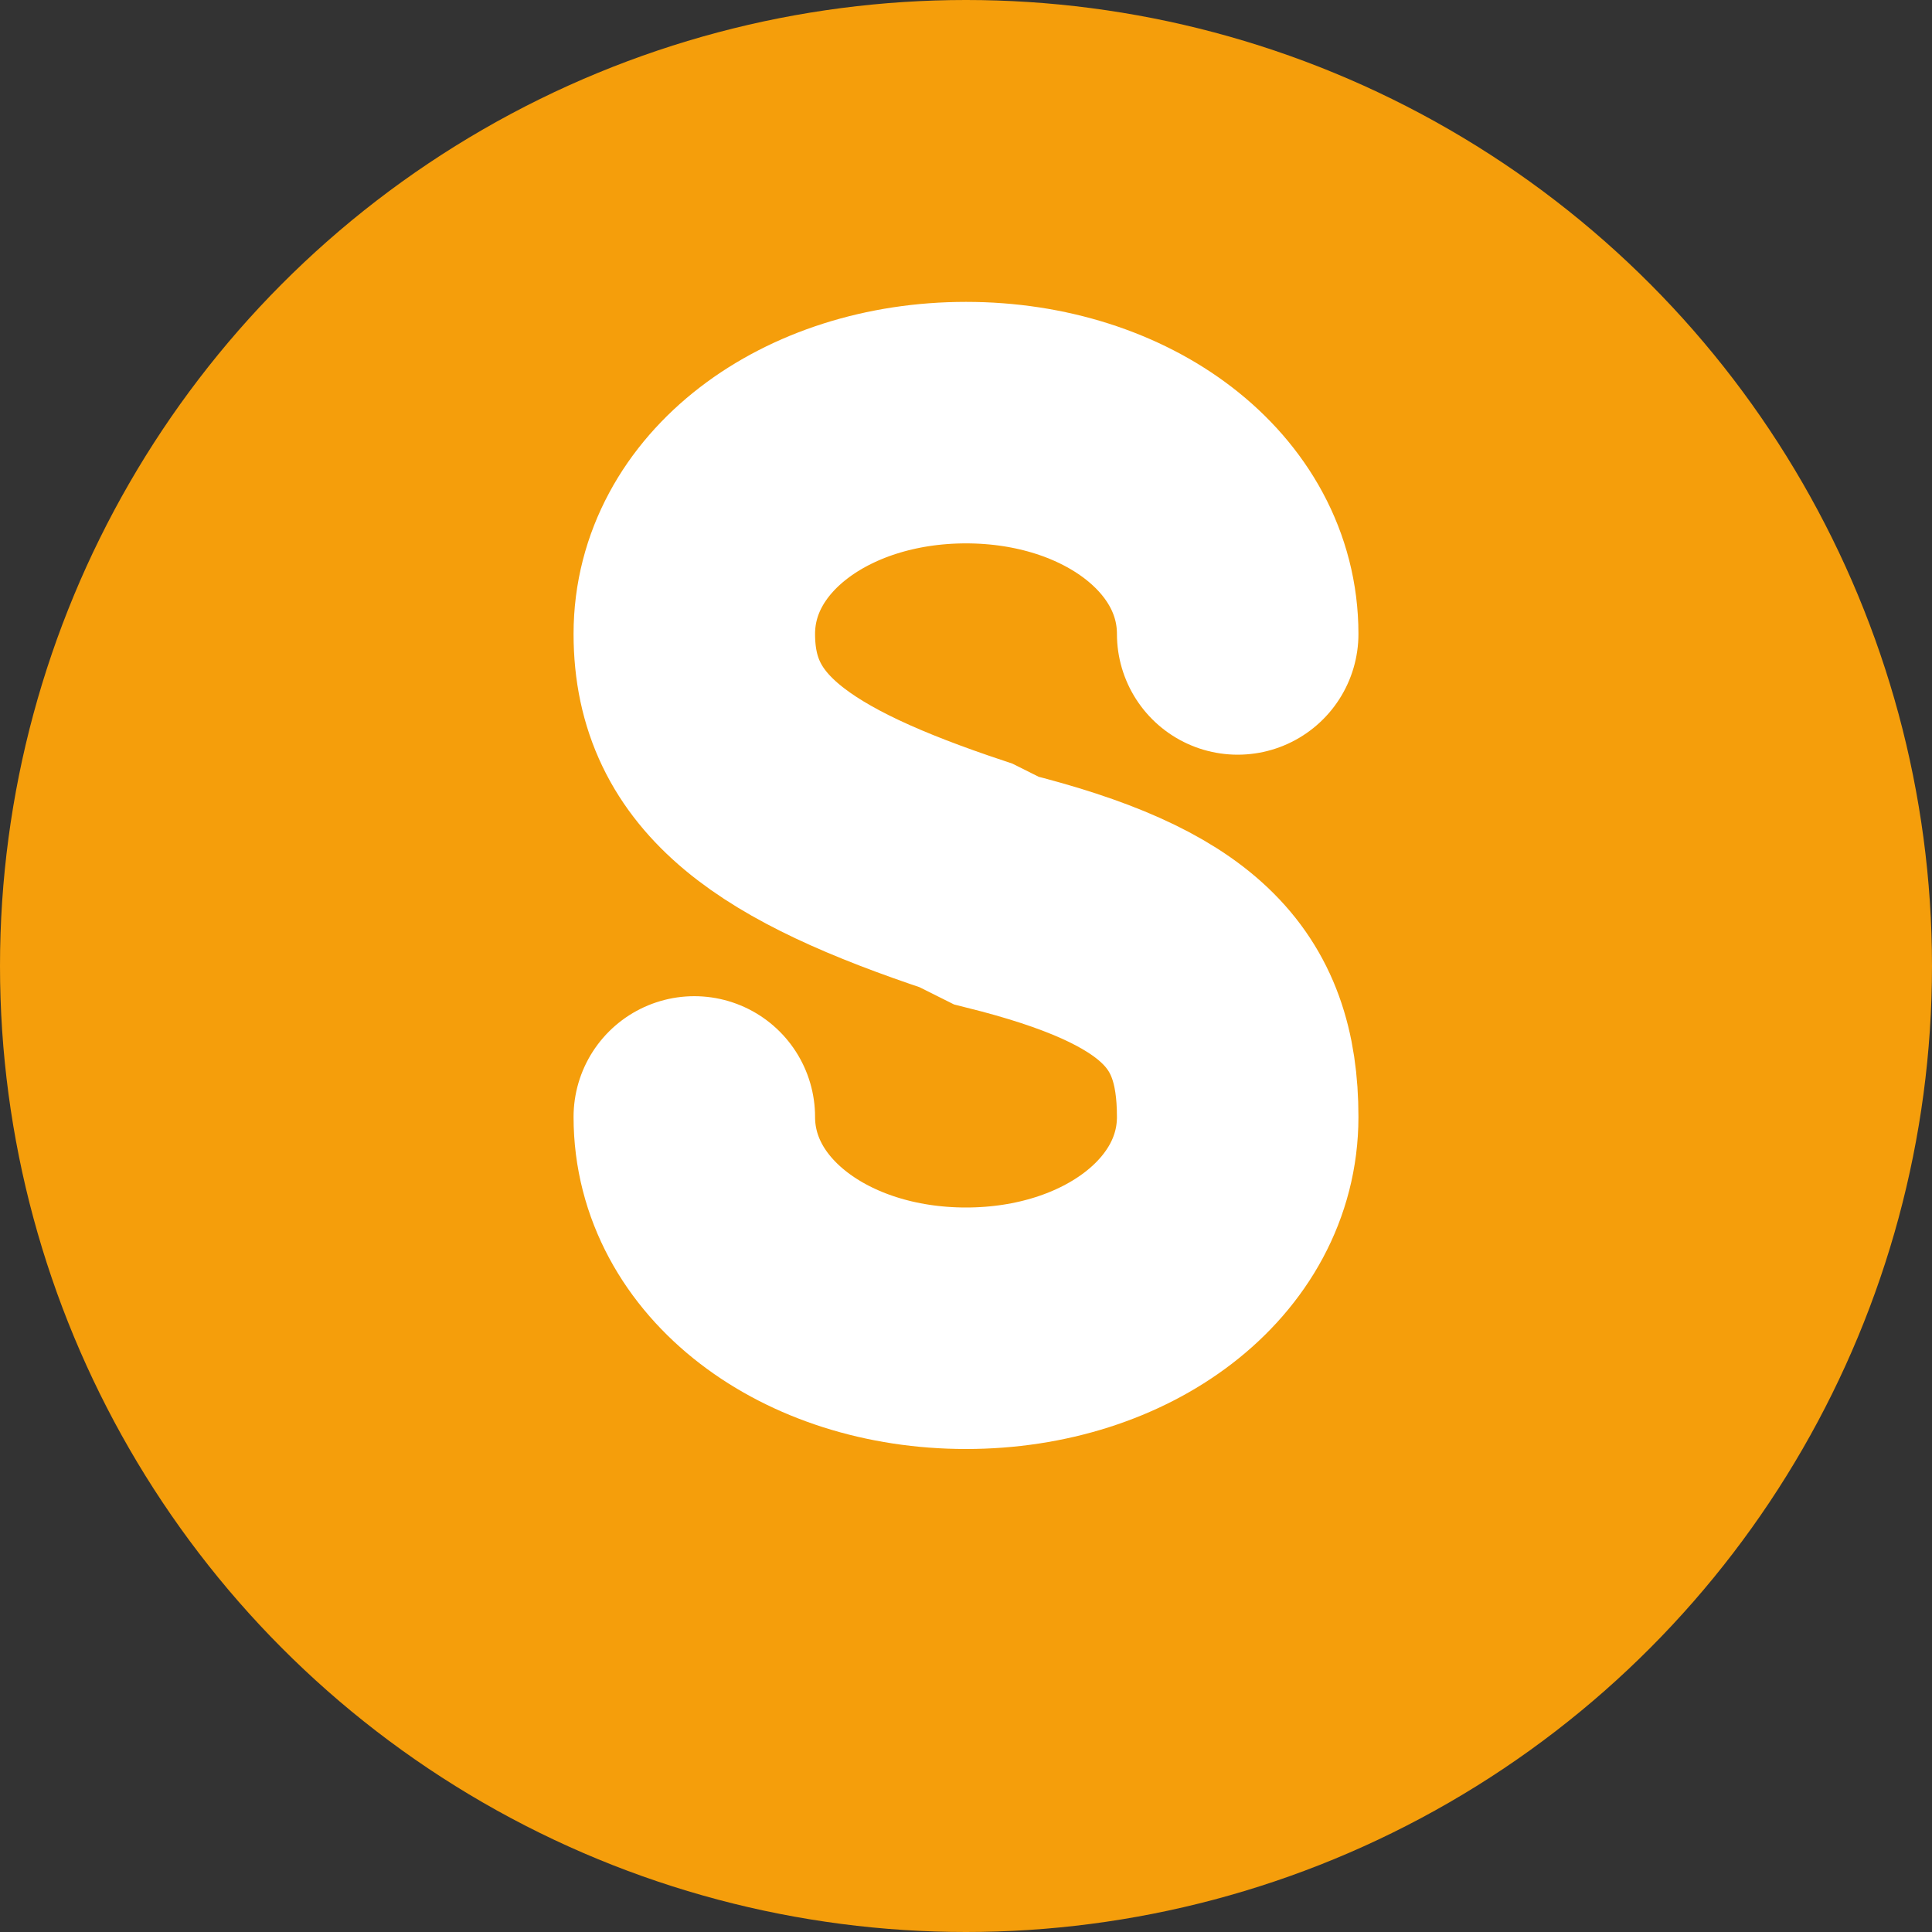
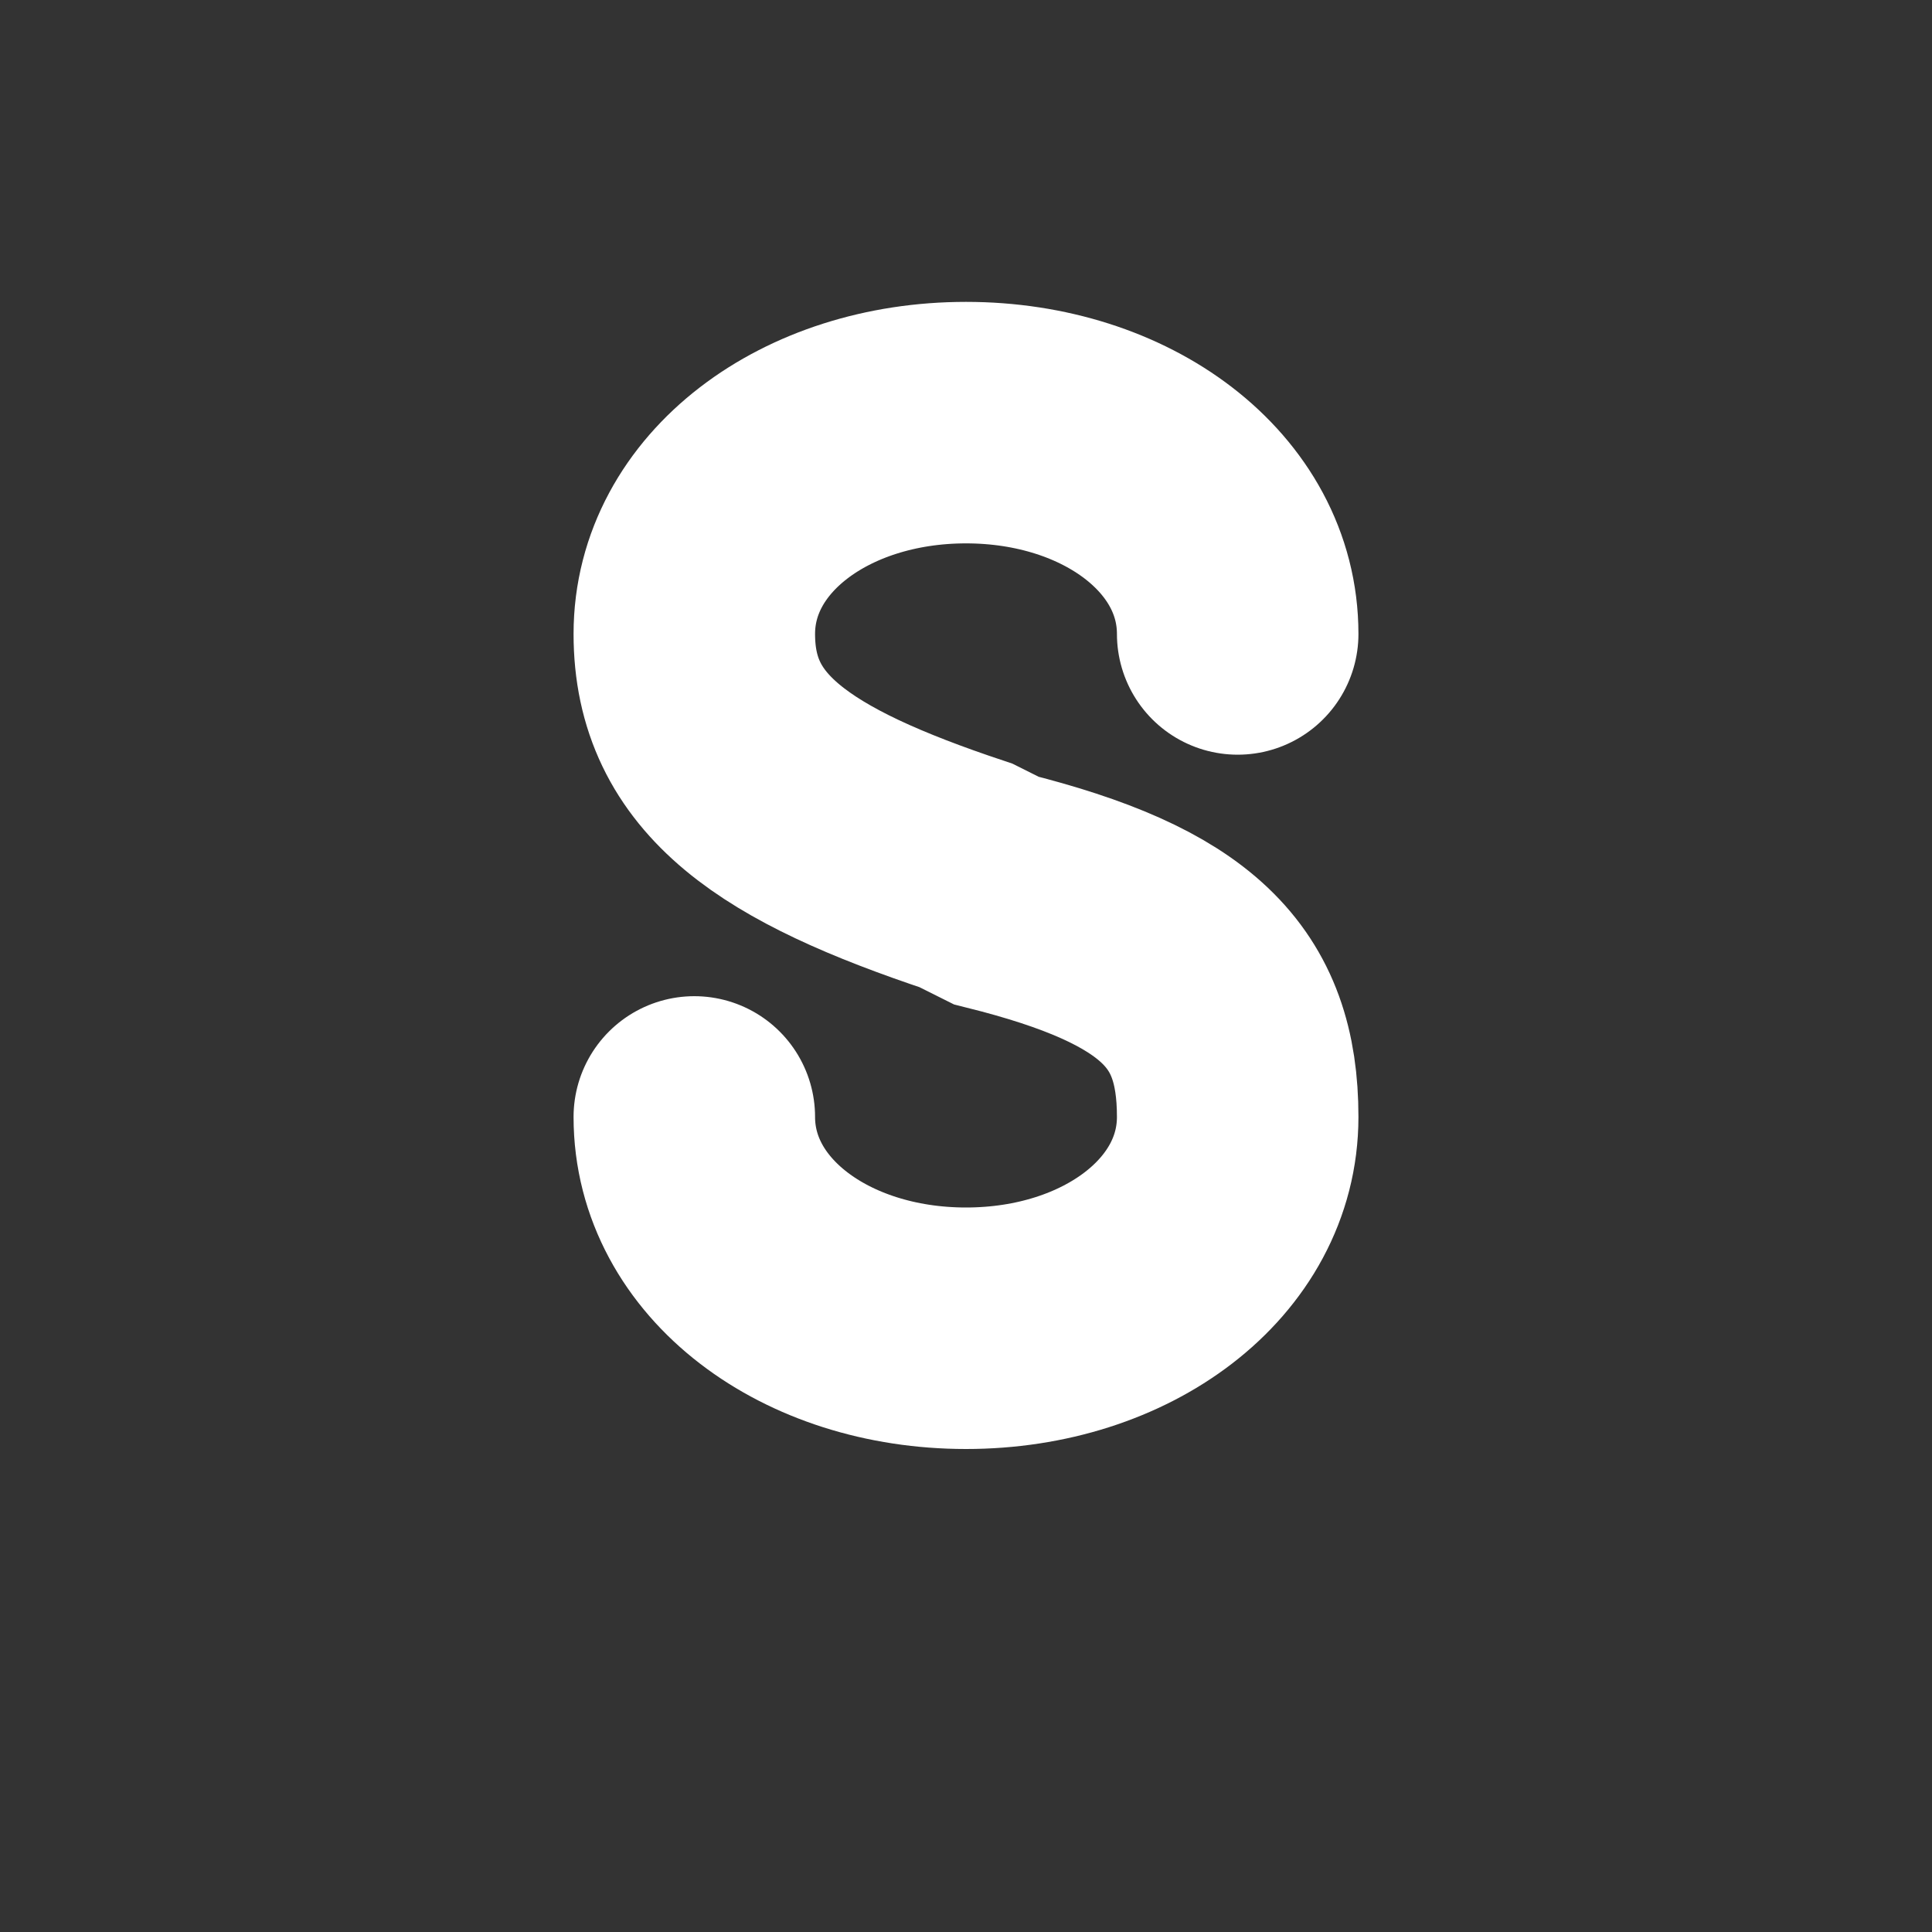
<svg xmlns="http://www.w3.org/2000/svg" width="32" height="32" viewBox="0 0 32 32" fill="none">
  <rect x="0" y="0" width="32" height="32" fill="#333333" stroke="none" />
-   <circle cx="16" cy="16" r="16" fill="#F59E0B" />
  <path d="M20.5 10.5C20.5 8.5 18.5 7 16 7C13.5 7 11.5 8.5 11.5 10.5C11.5 12.5 13 13.5 16 14.5L16.5 14.75C19.5 15.5 20.5 16.5 20.5 18.5C20.5 20.5 18.5 22 16 22C13.5 22 11.5 20.5 11.5 18.5" stroke="white" stroke-width="4" stroke-linecap="round" />
</svg>